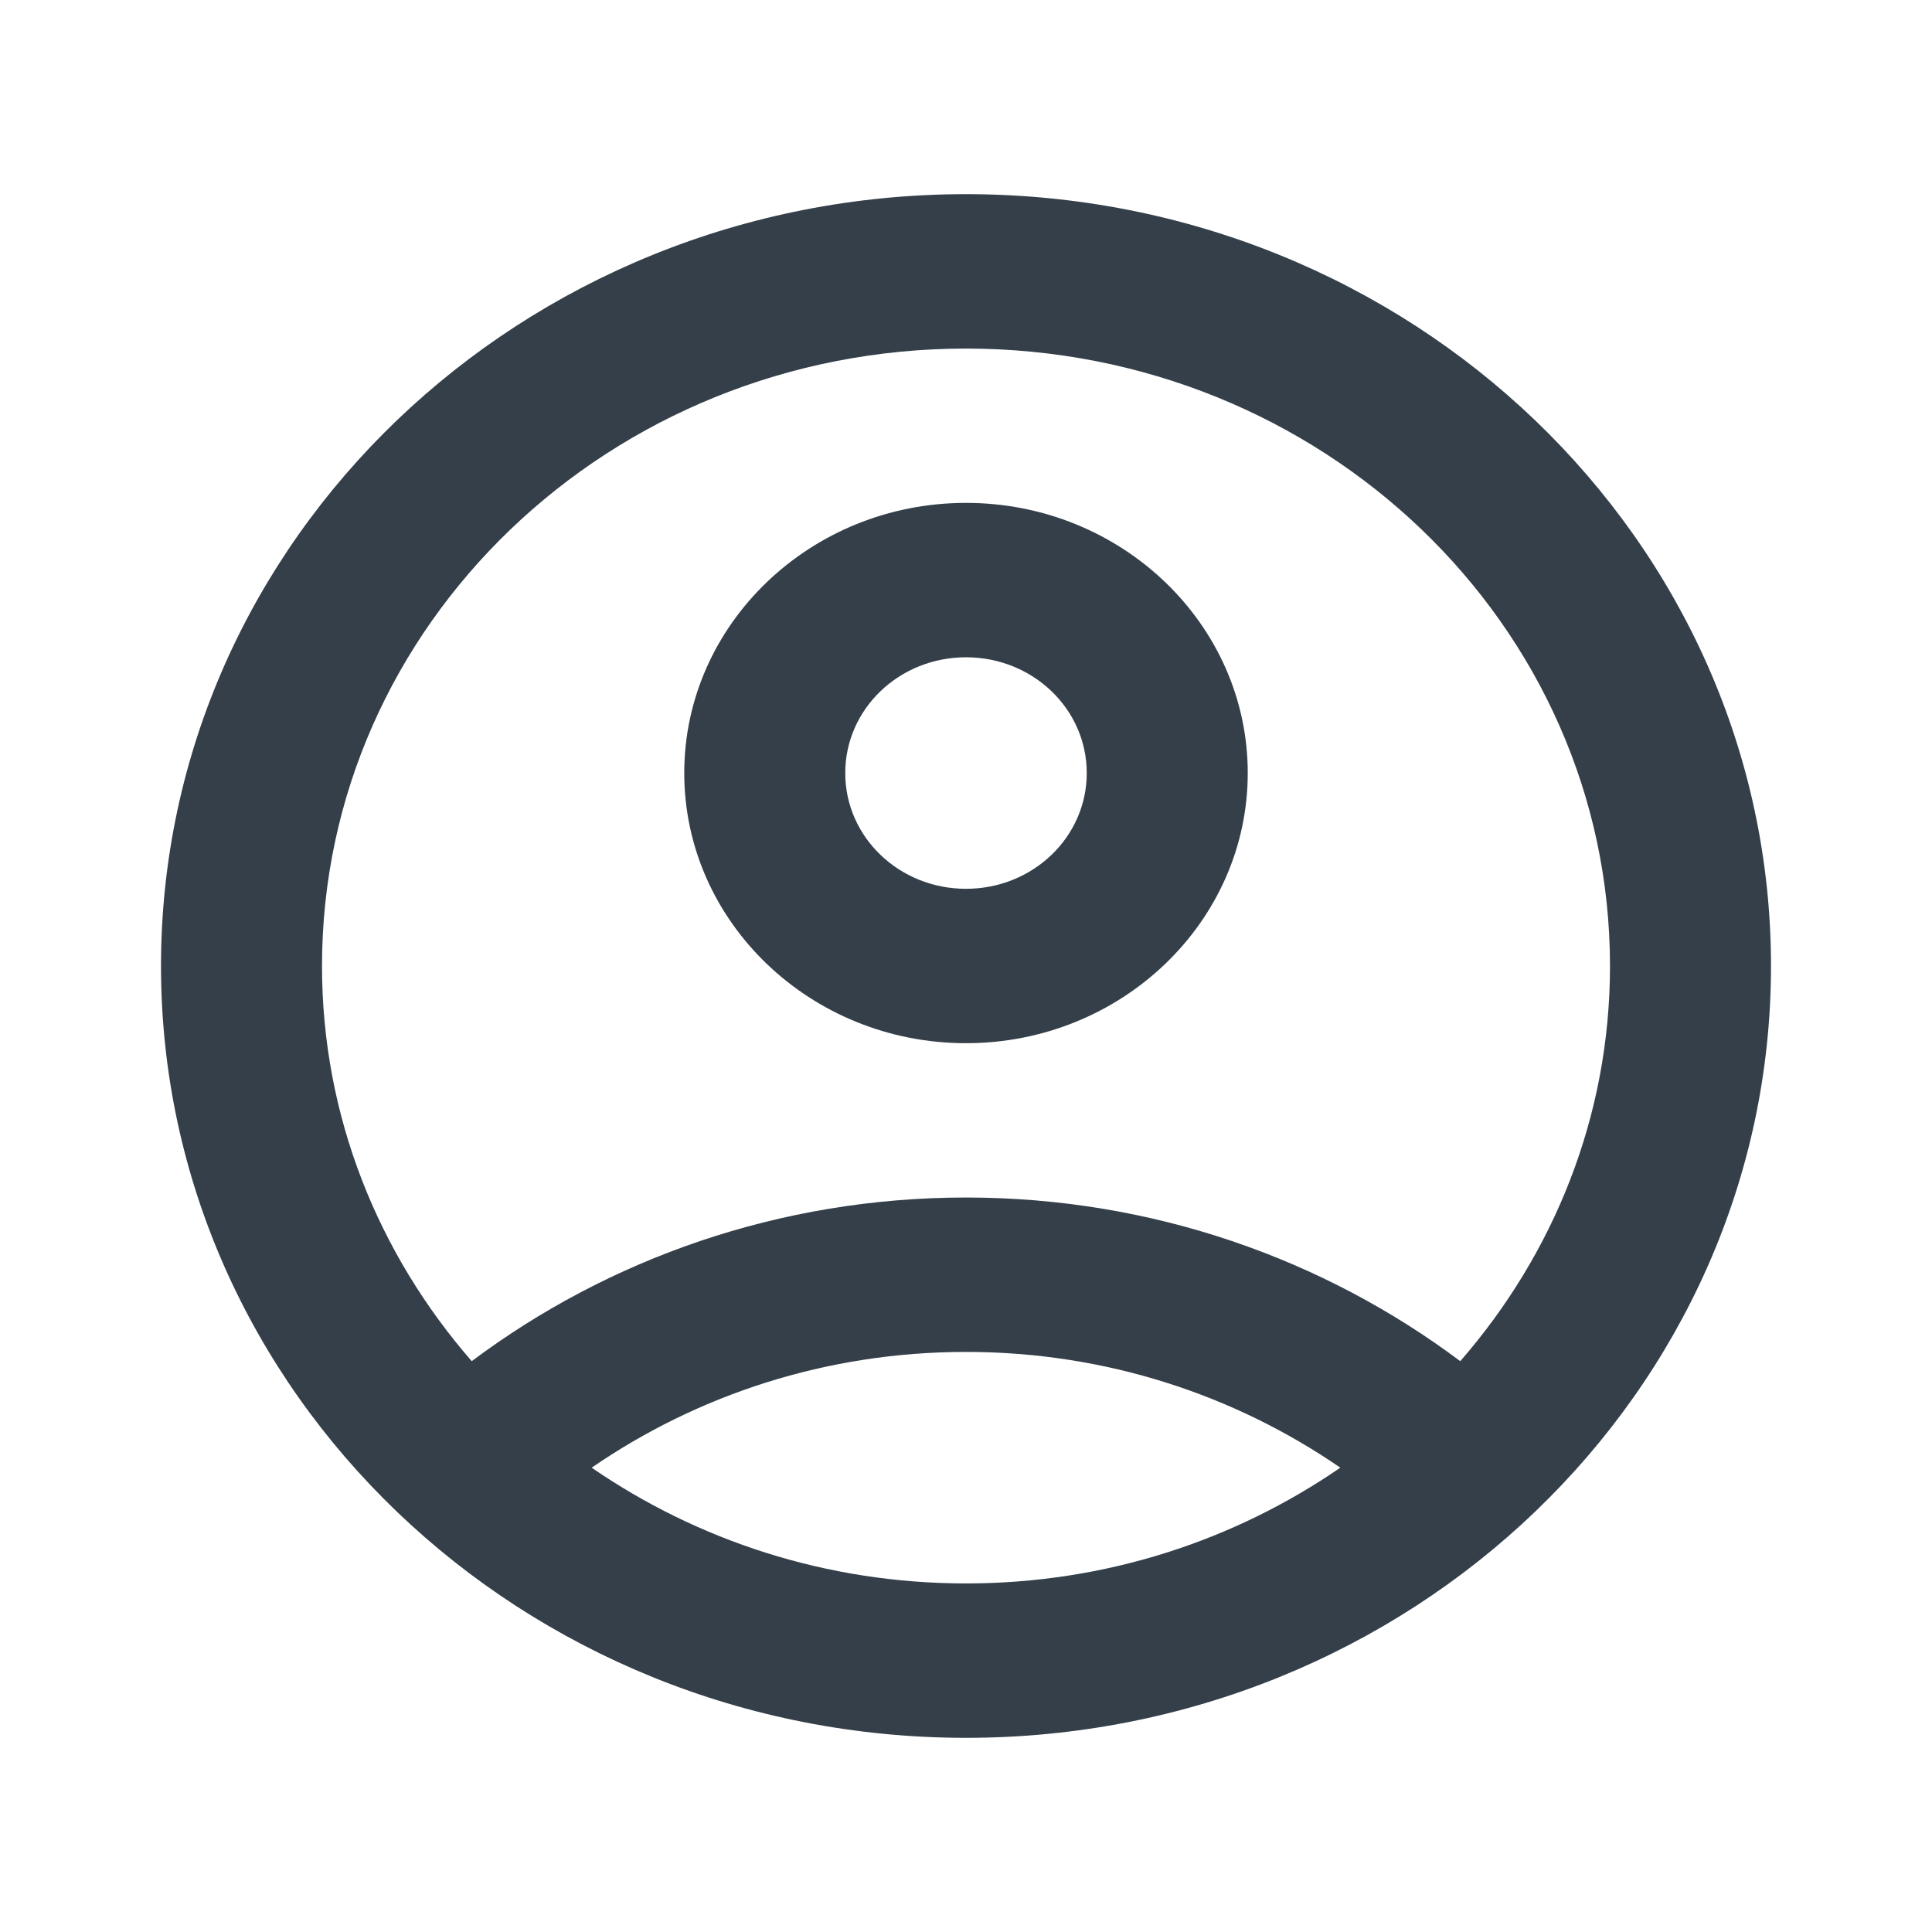
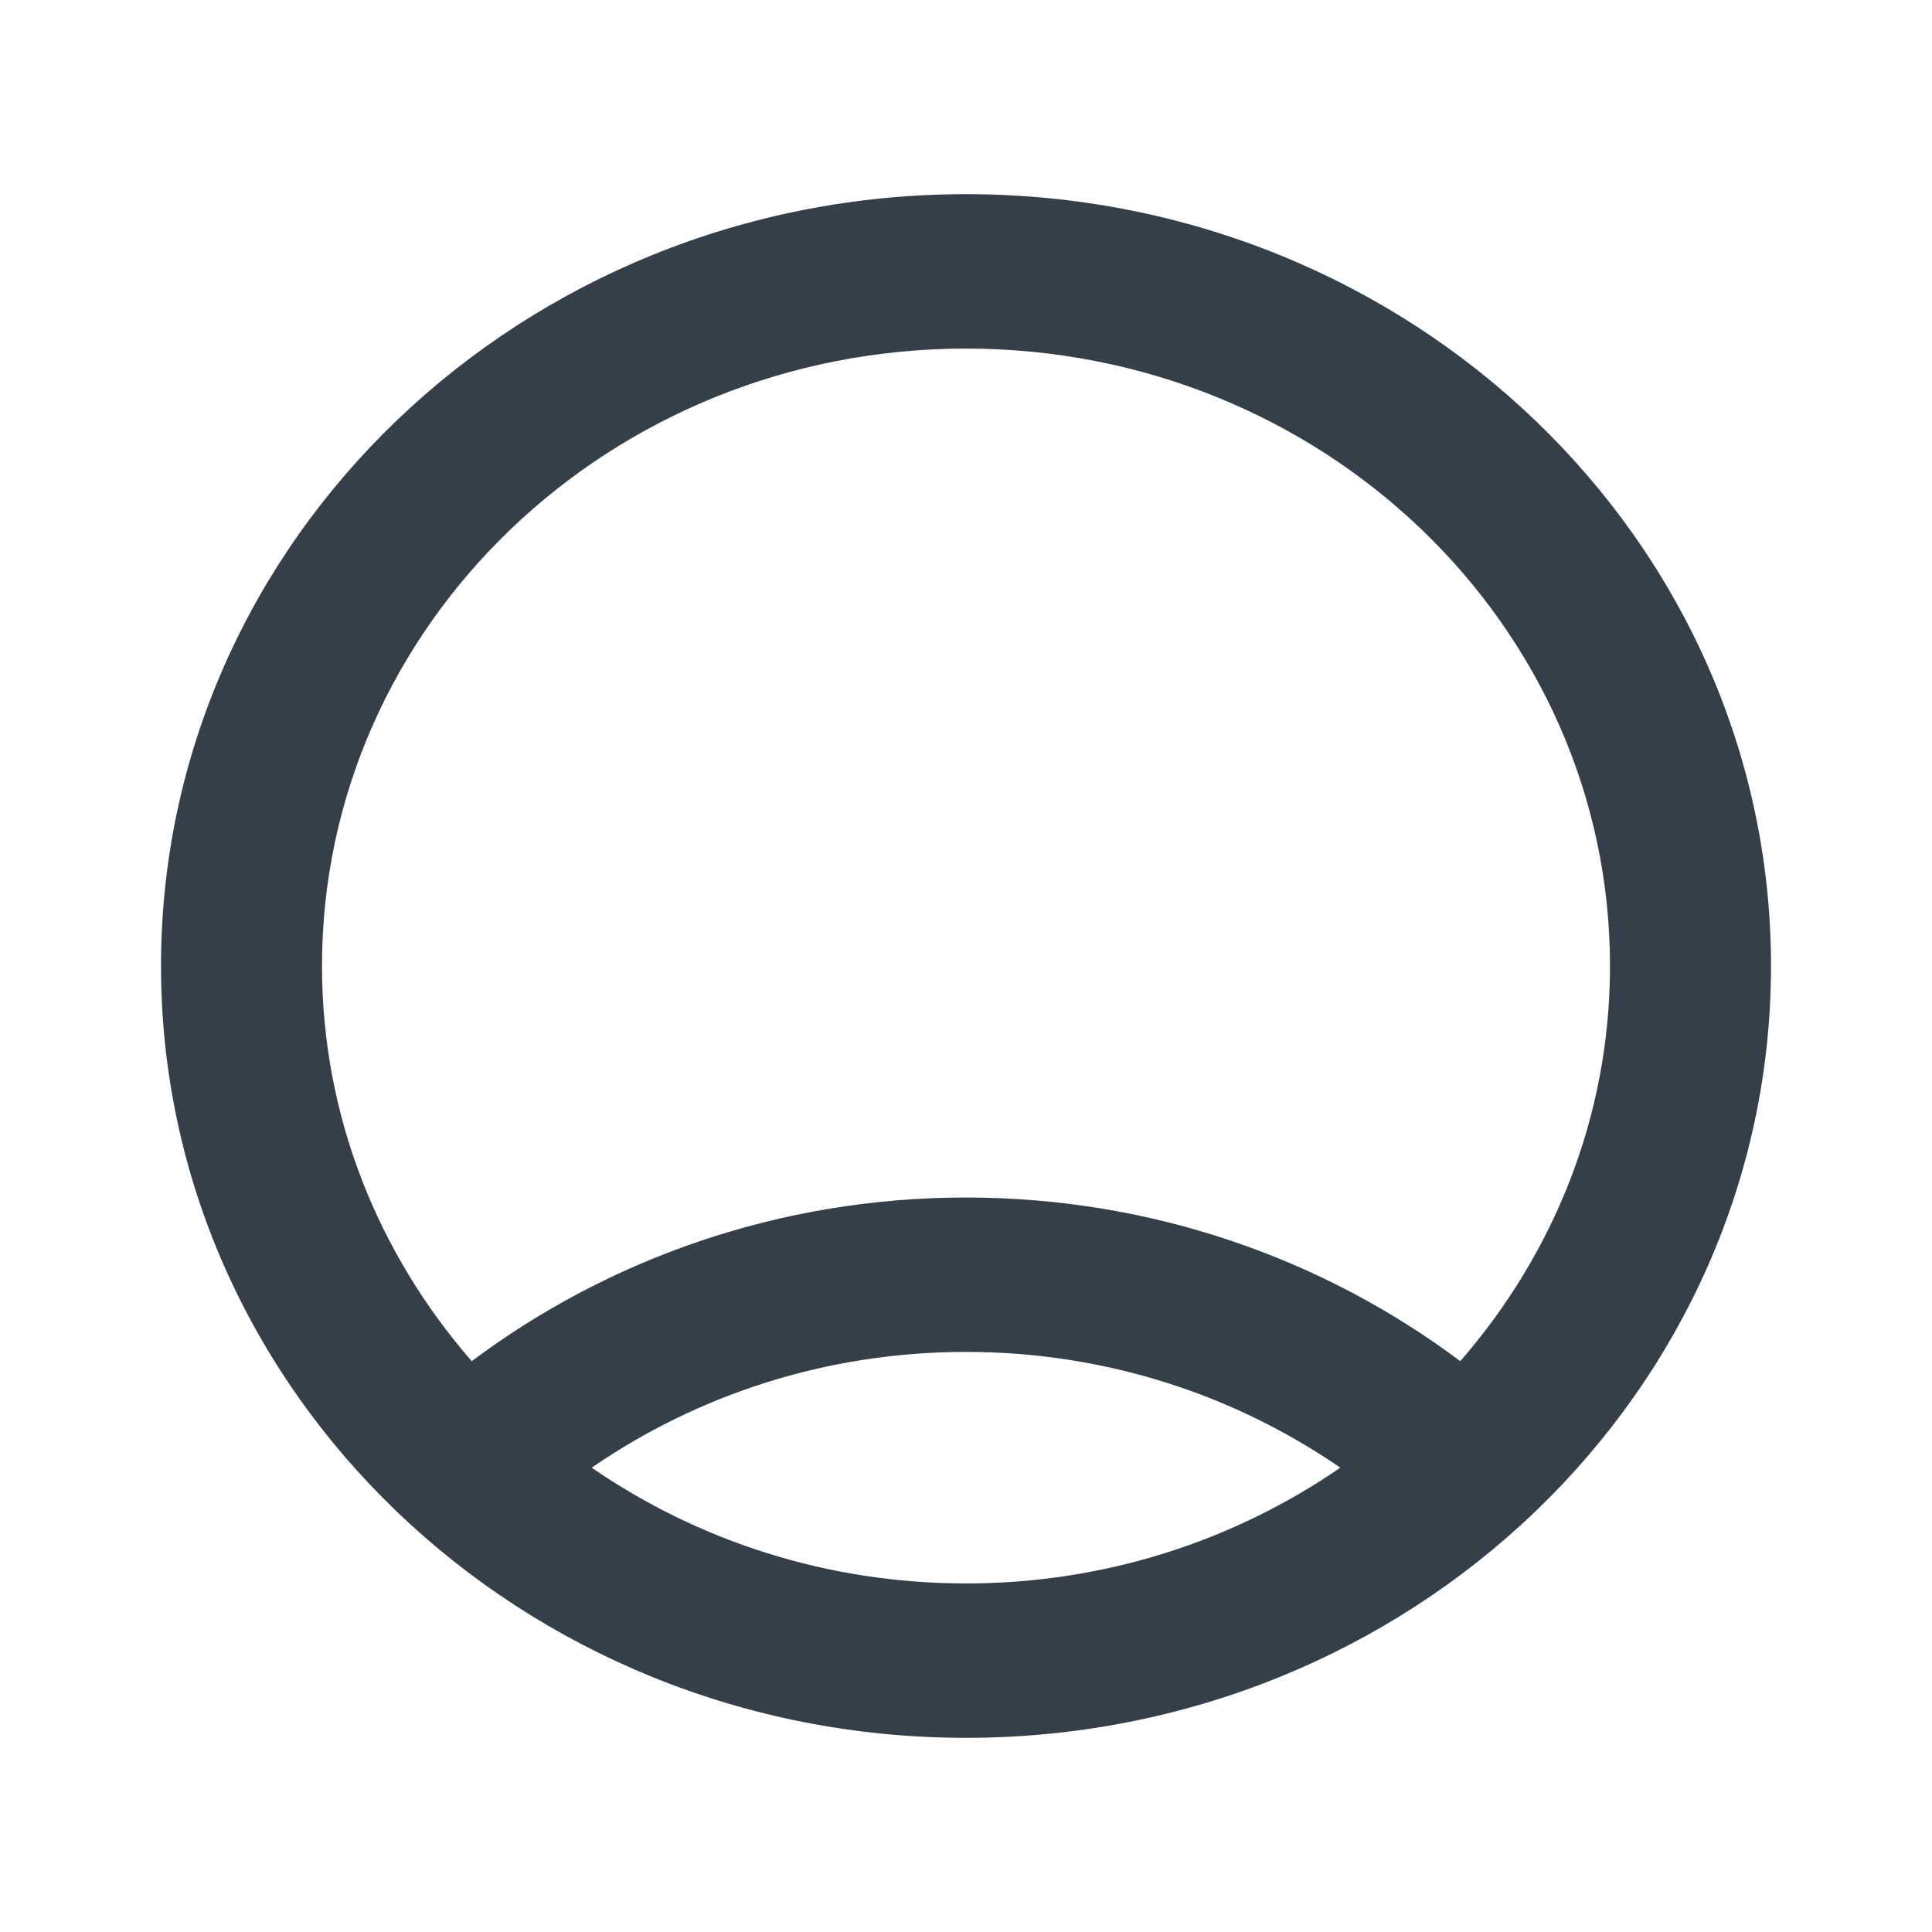
<svg xmlns="http://www.w3.org/2000/svg" width="24" height="24" viewBox="0 0 24 24" fill="none">
  <path d="M12 2.412C6.48 2.412 2 6.708 2 12C2 17.292 6.48 21.588 12 21.588C17.52 21.588 22 17.292 22 12C22 6.708 17.52 2.412 12 2.412ZM7.35 18.232C8.66 17.331 10.26 16.794 12 16.794C13.74 16.794 15.34 17.331 16.65 18.232C15.34 19.133 13.74 19.67 12 19.67C10.26 19.67 8.66 19.133 7.35 18.232ZM18.14 16.909C16.45 15.643 14.32 14.876 12 14.876C9.68 14.876 7.55 15.643 5.86 16.909C4.7 15.576 4 13.87 4 12C4 7.762 7.58 4.33 12 4.33C16.42 4.33 20 7.762 20 12C20 13.87 19.3 15.576 18.14 16.909Z" fill="#343F49" />
-   <path d="M12 6.247C10.07 6.247 8.5 7.753 8.5 9.603C8.5 11.453 10.07 12.959 12 12.959C13.93 12.959 15.5 11.453 15.5 9.603C15.5 7.753 13.93 6.247 12 6.247ZM12 11.041C11.17 11.041 10.5 10.399 10.5 9.603C10.5 8.807 11.17 8.165 12 8.165C12.83 8.165 13.5 8.807 13.5 9.603C13.5 10.399 12.83 11.041 12 11.041Z" fill="#343F49" />
</svg>